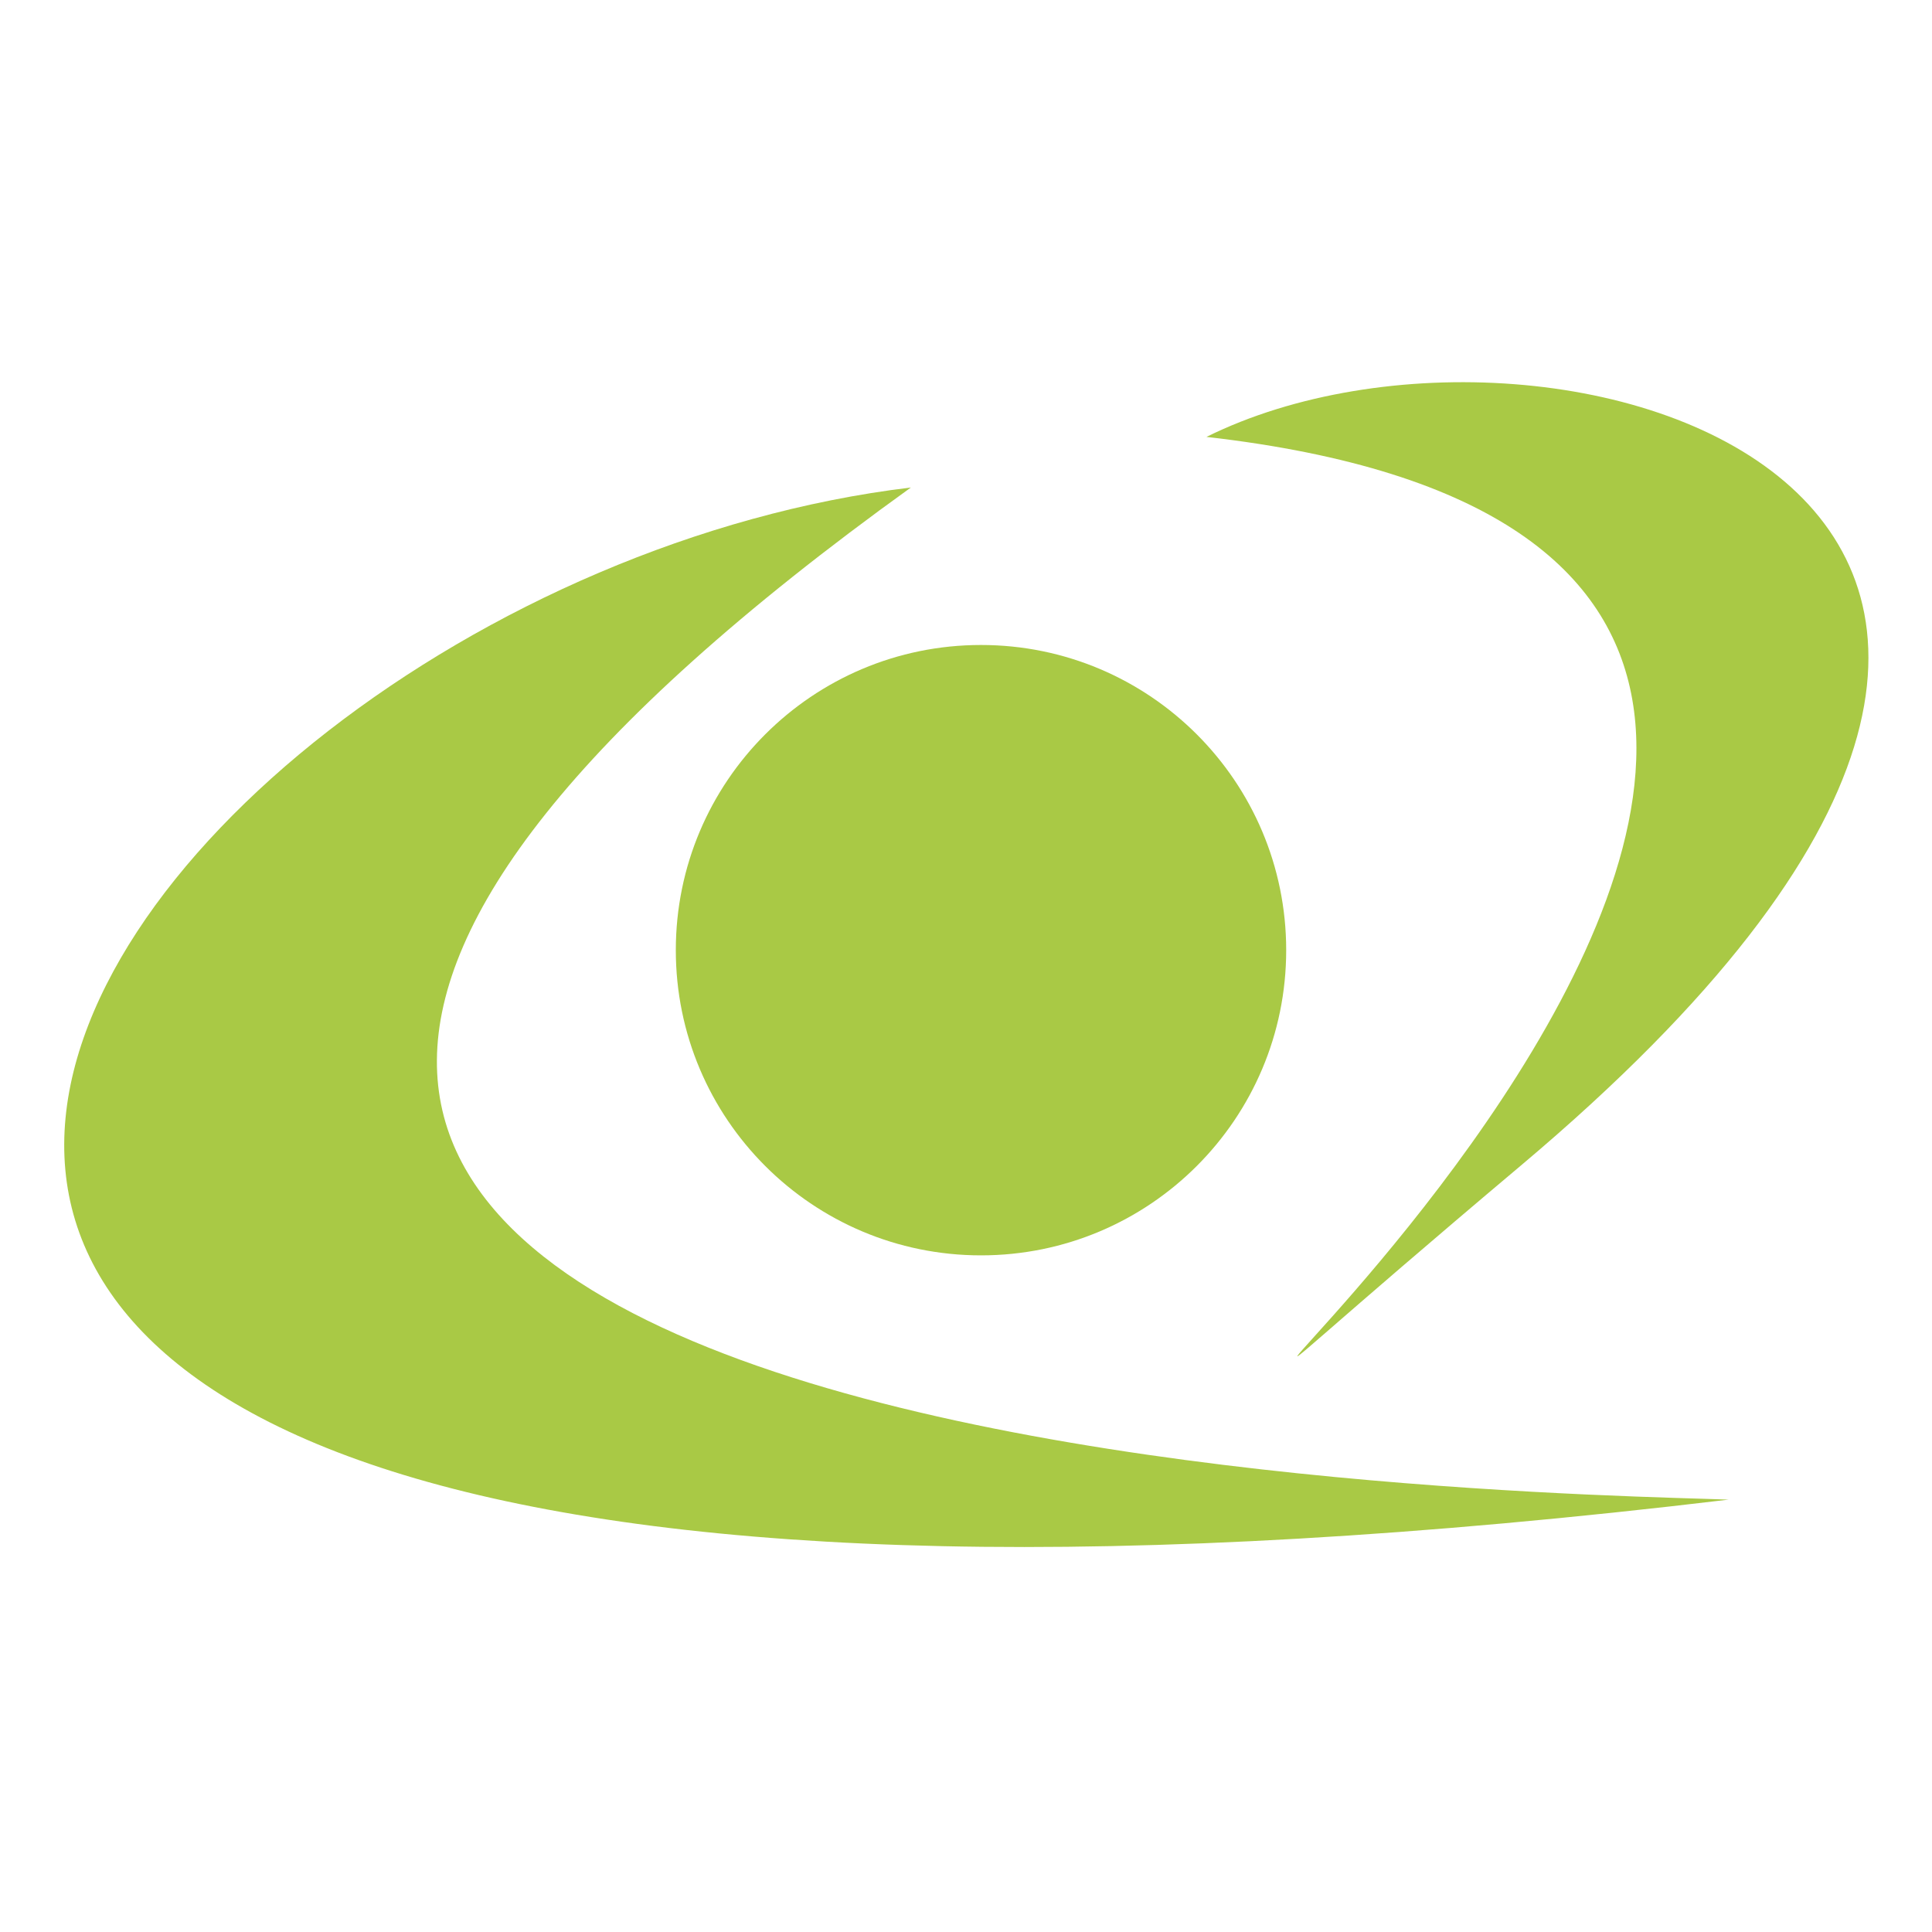
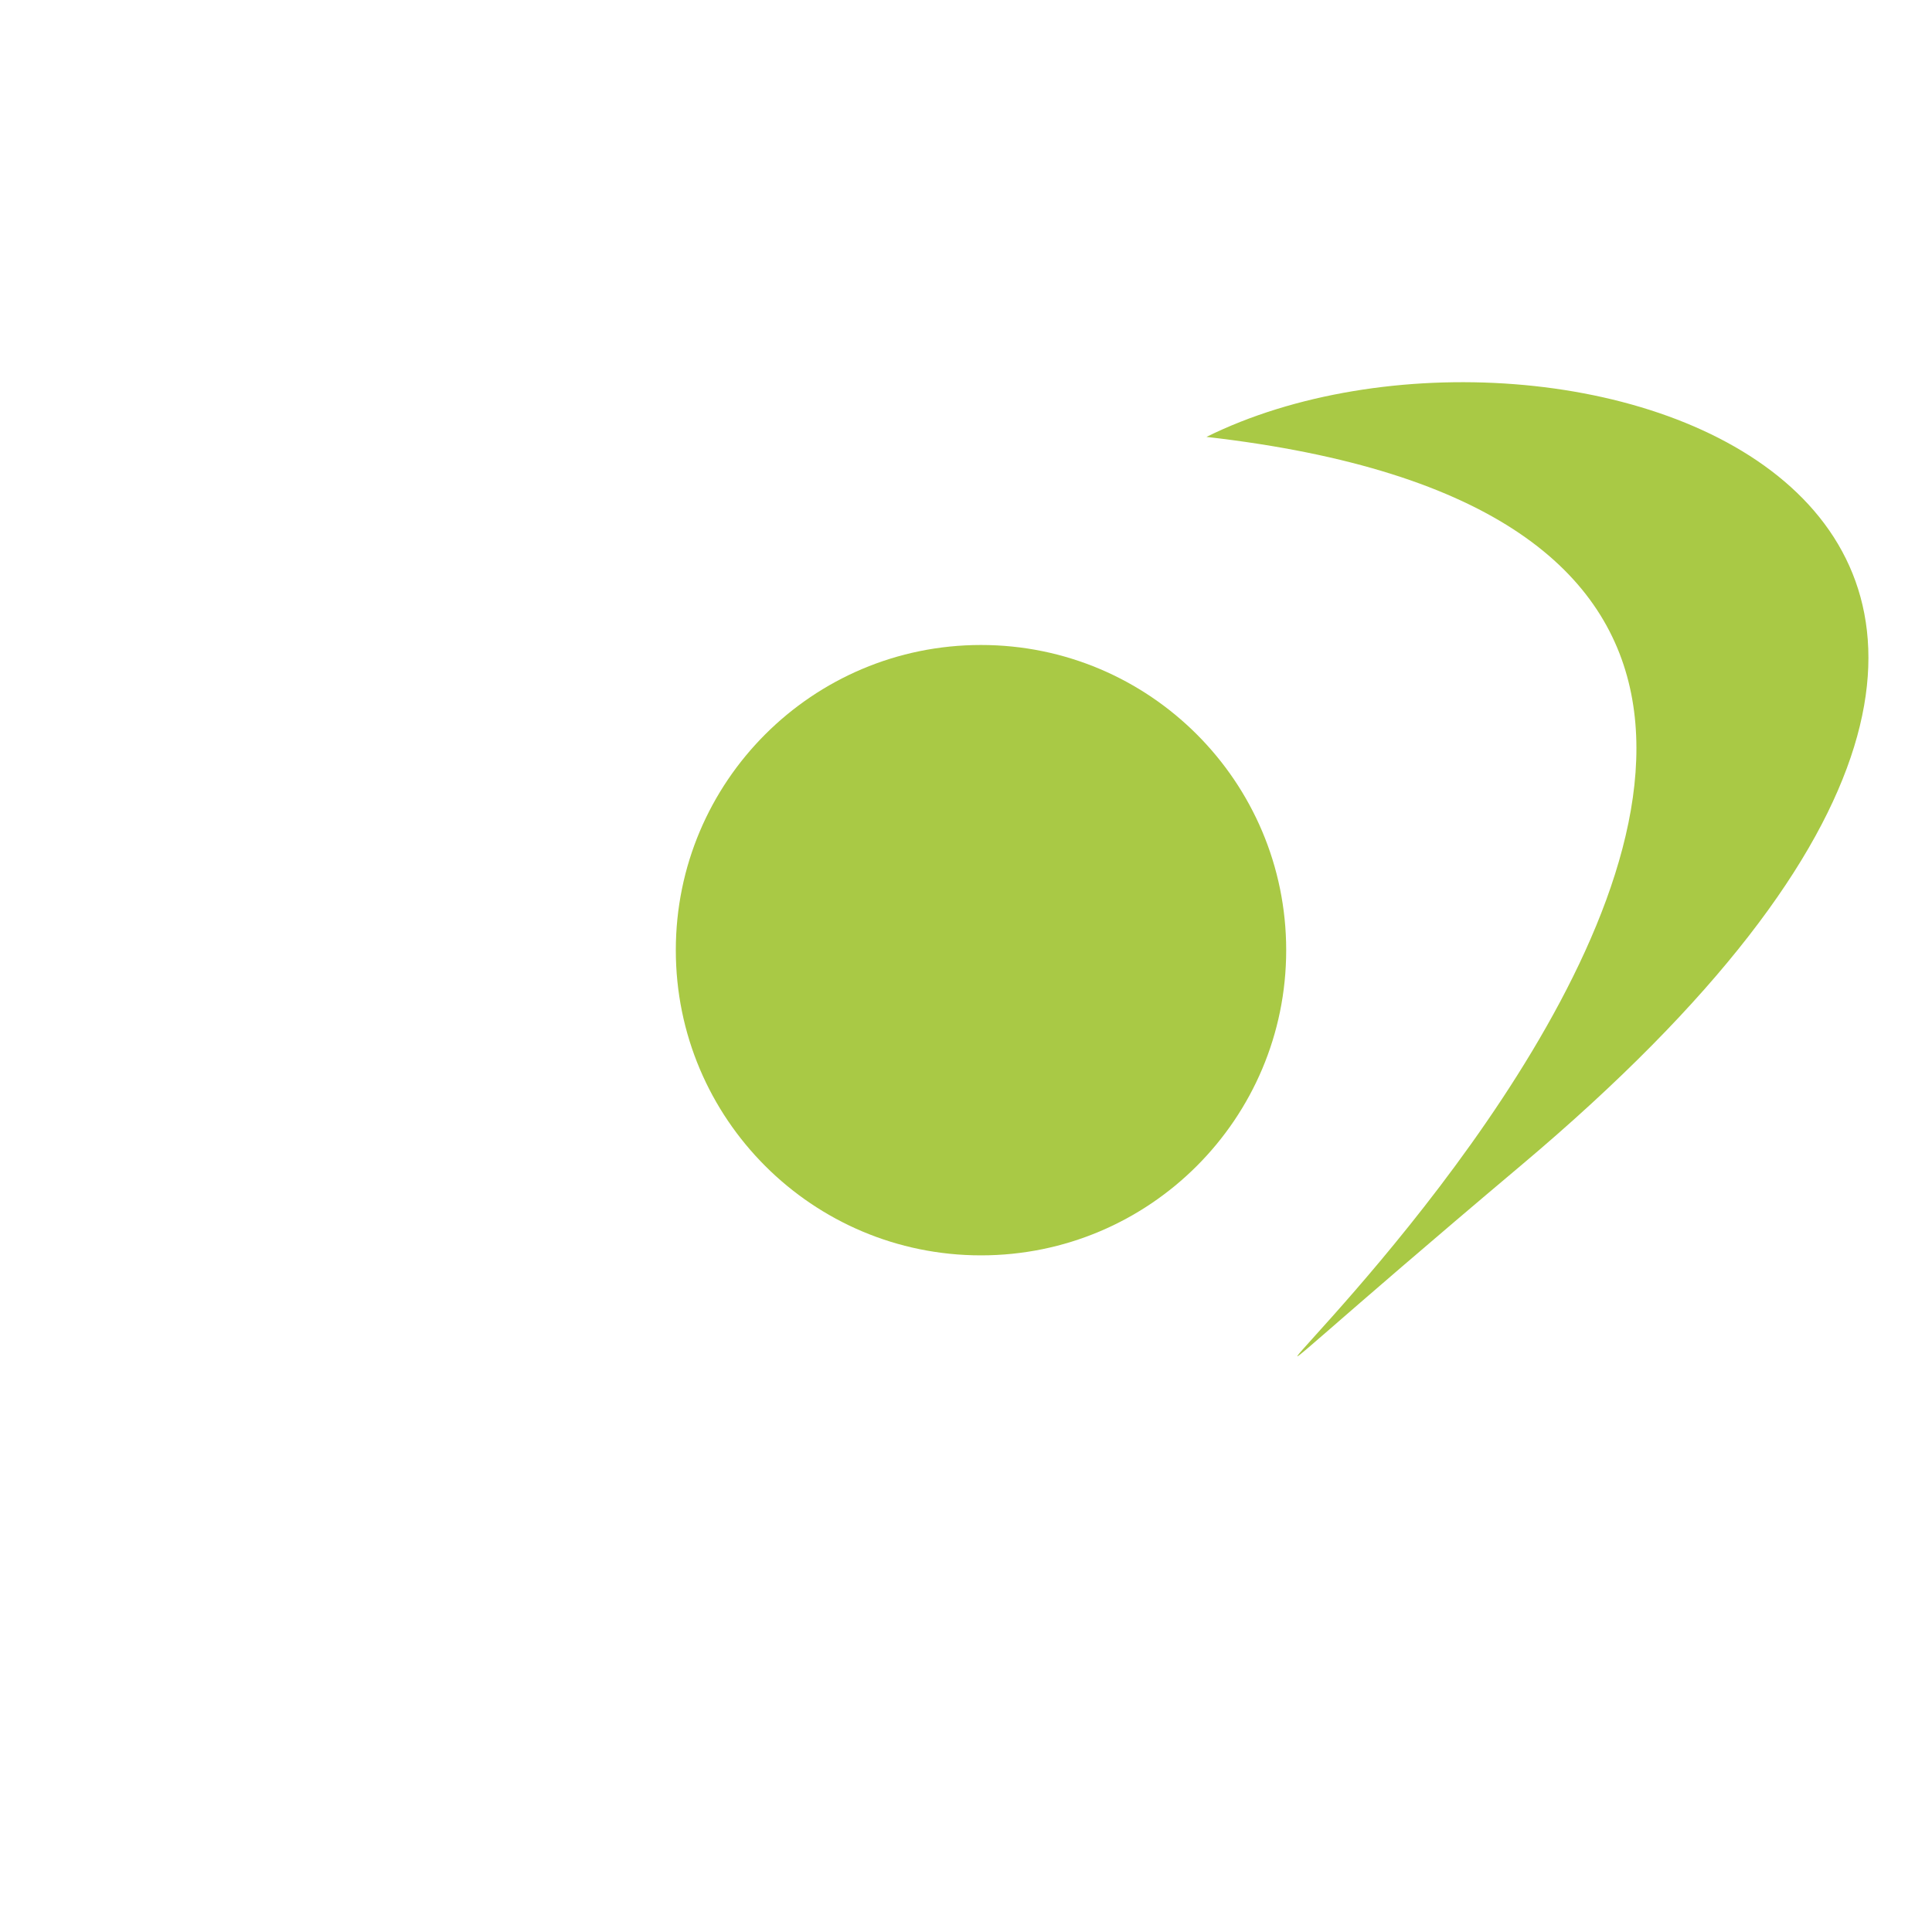
<svg xmlns="http://www.w3.org/2000/svg" width="542" height="542" viewBox="0 0 542 542" fill="none">
-   <path d="M255.52 136.766C16.664 165.493 -215.442 504.56 484.943 420.703C435.607 418.772 -128.167 412.842 255.537 136.766H255.52Z" fill="#A9C945" />
  <path d="M338.455 122.567C436.718 73.914 647.856 140.665 426.994 326.698C206.133 512.732 662.45 159.531 338.455 122.567Z" fill="#A9C945" />
-   <path d="M275.209 352.177C322.494 352.177 360.826 313.845 360.826 266.56C360.826 219.275 322.494 180.943 275.209 180.943C227.924 180.943 189.592 219.275 189.592 266.56C189.592 313.845 227.924 352.177 275.209 352.177Z" fill="#A9C945" />
+   <path d="M275.209 352.177C322.494 352.177 360.826 313.845 360.826 266.56C360.826 219.275 322.494 180.943 275.209 180.943C227.924 180.943 189.592 219.275 189.592 266.56C189.592 313.845 227.924 352.177 275.209 352.177" fill="#A9C945" />
</svg>